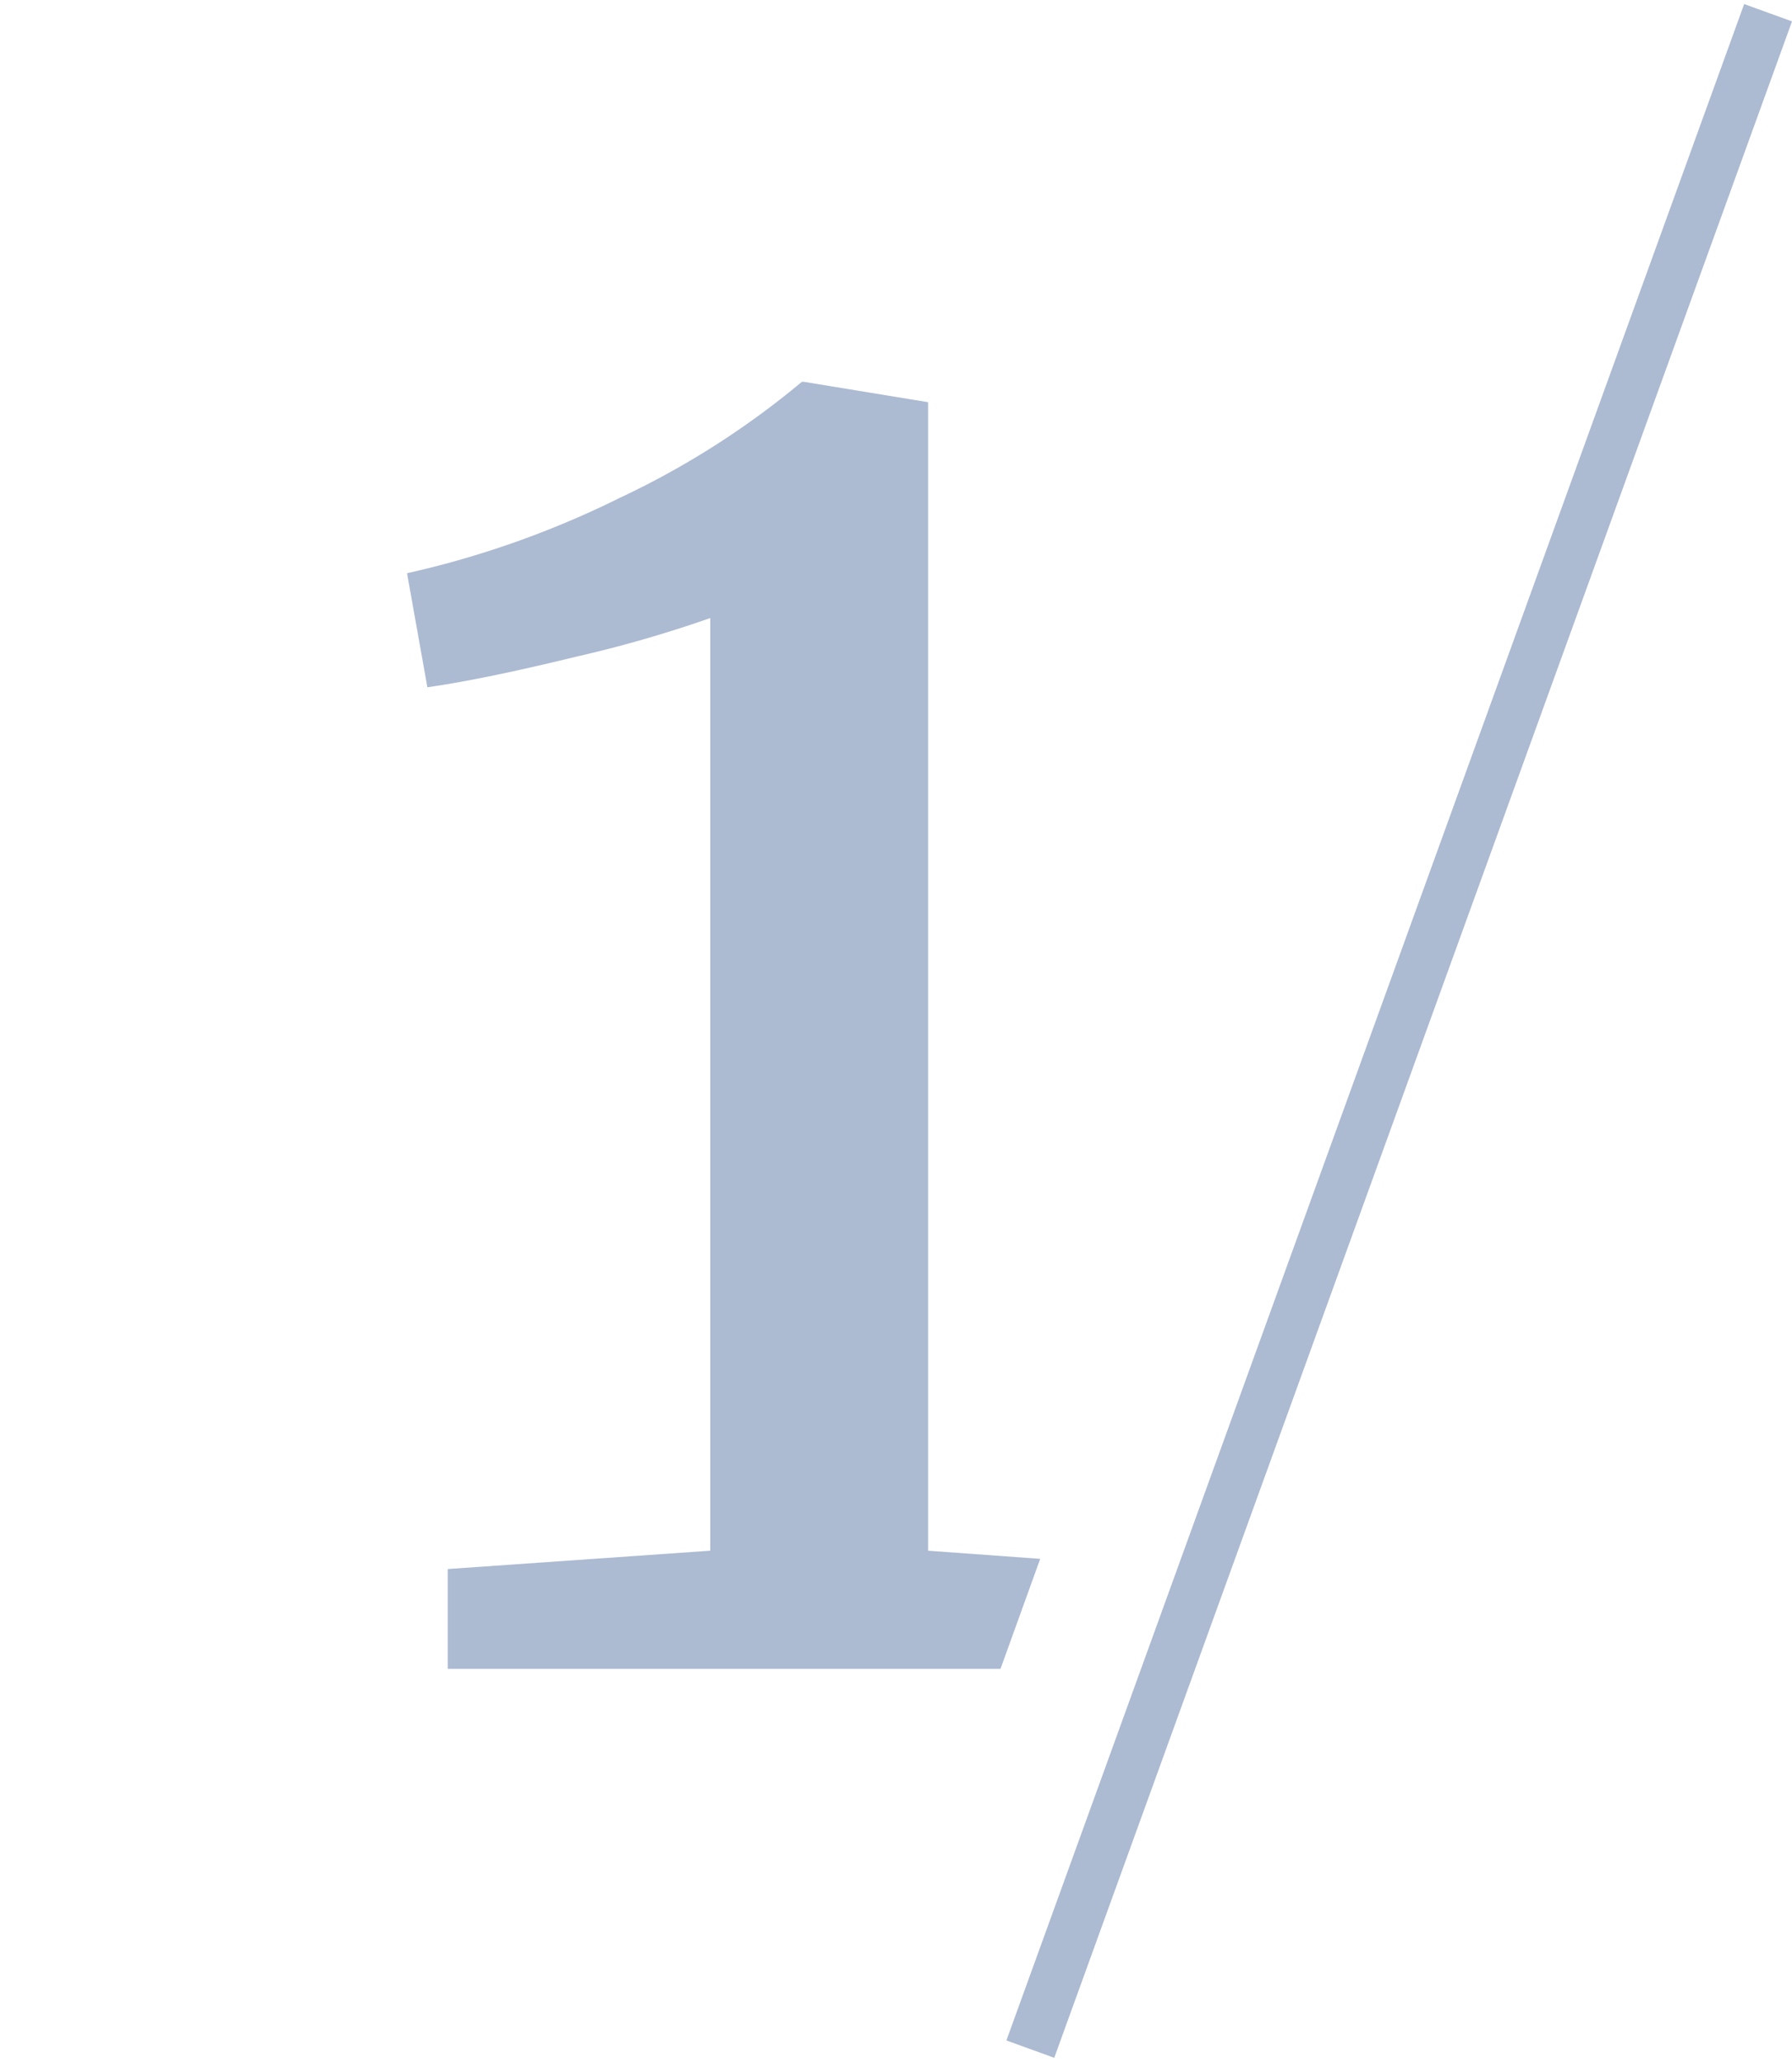
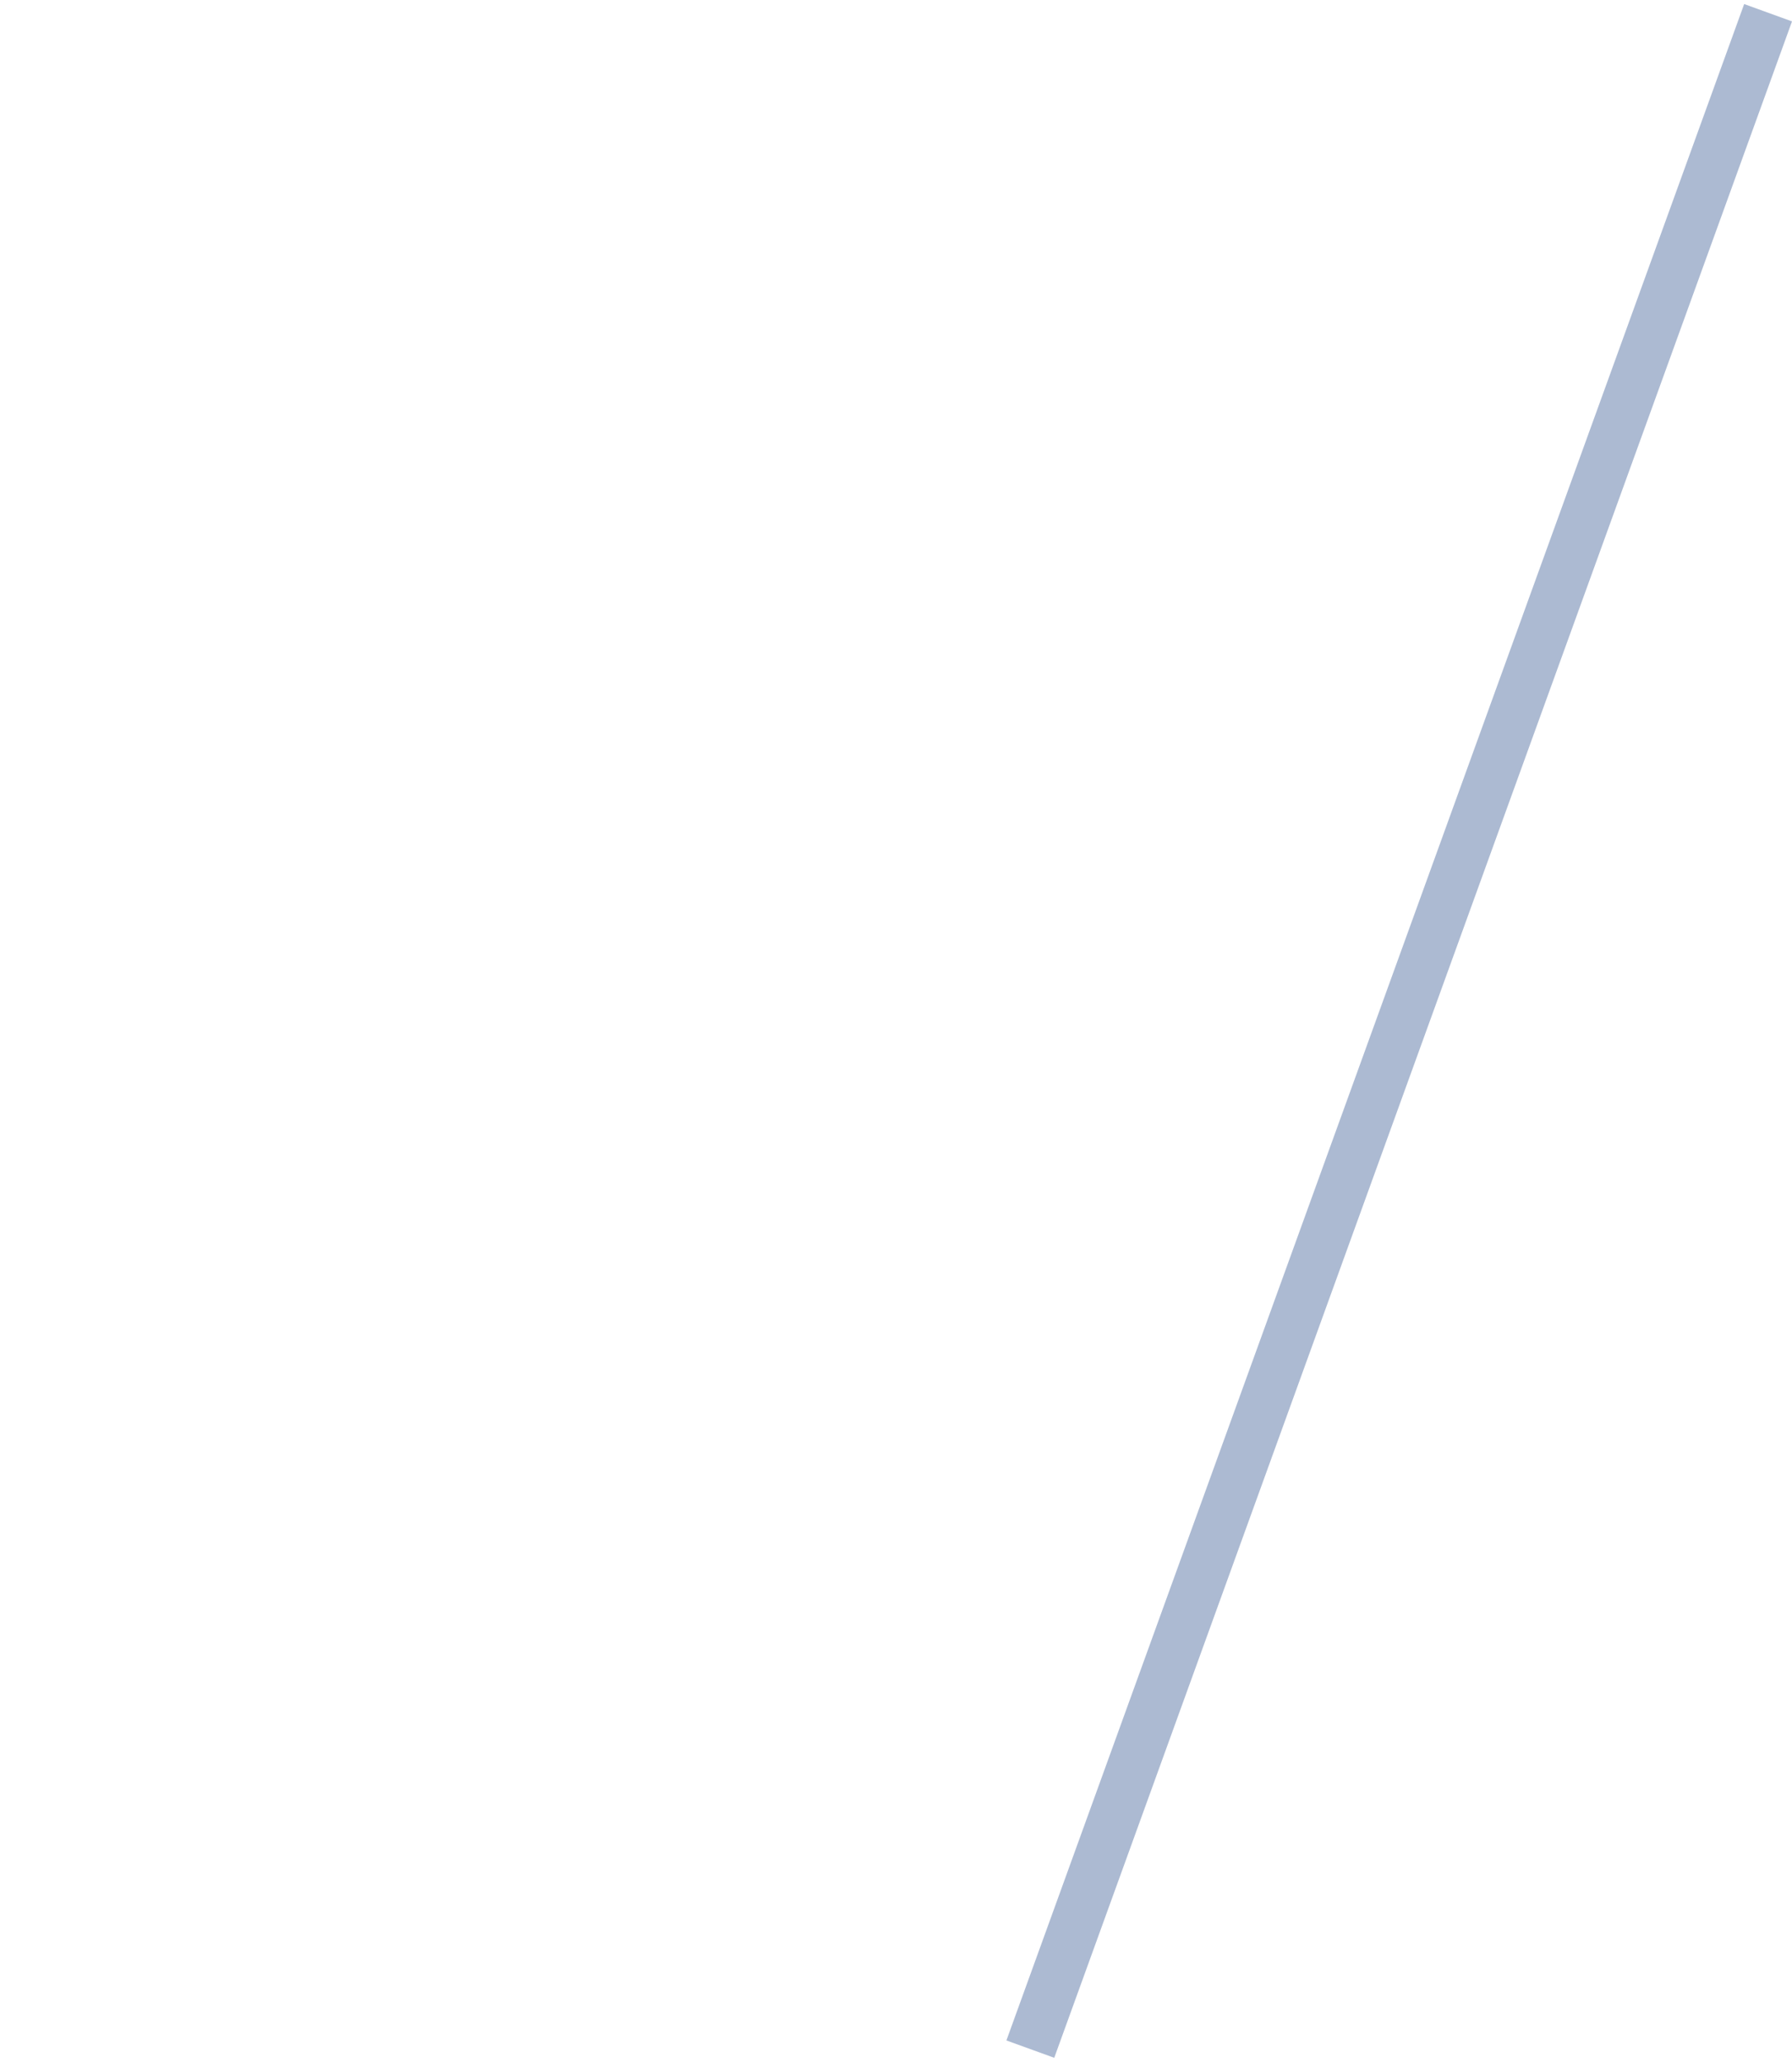
<svg xmlns="http://www.w3.org/2000/svg" width="70.44" height="81" viewBox="0 0 70.44 81">
  <defs>
    <style>
      .cls-1, .cls-4 {
        fill: #acbad2;
      }

      .cls-1 {
        stroke: #707070;
      }

      .cls-2 {
        fill: none;
        stroke: #acbad2;
        stroke-width: 2px;
      }

      .cls-3 {
        clip-path: url(#clip-path);
      }
    </style>
    <clipPath id="clip-path">
-       <path id="Path_700" data-name="Path 700" class="cls-1" d="M-10,0H53L23.753,81H-10Z" transform="translate(316 5172)" />
-     </clipPath>
+       </clipPath>
  </defs>
  <g id="Group_483" data-name="Group 483" transform="translate(-296 -5185)">
    <line id="Line_89" data-name="Line 89" class="cls-2" x1="29" y2="80" transform="translate(336.5 5185.5)" />
    <g id="Mask_Group_53" data-name="Mask Group 53" class="cls-3" transform="translate(-10 13)">
      <path id="Path_694" data-name="Path 694" class="cls-4" d="M-2.56-41.28a48.747,48.747,0,0,1-5.28,1.52q-3.6.88-5.84,1.2l-.8-4.48A37.038,37.038,0,0,0-6.12-46a33.1,33.1,0,0,0,7.16-4.56h.08l4.88.8V-4.64l9.92.72V0h-28.8V-3.92l10.32-.72Z" transform="translate(336.48 5237.56)" />
    </g>
  </g>
</svg>